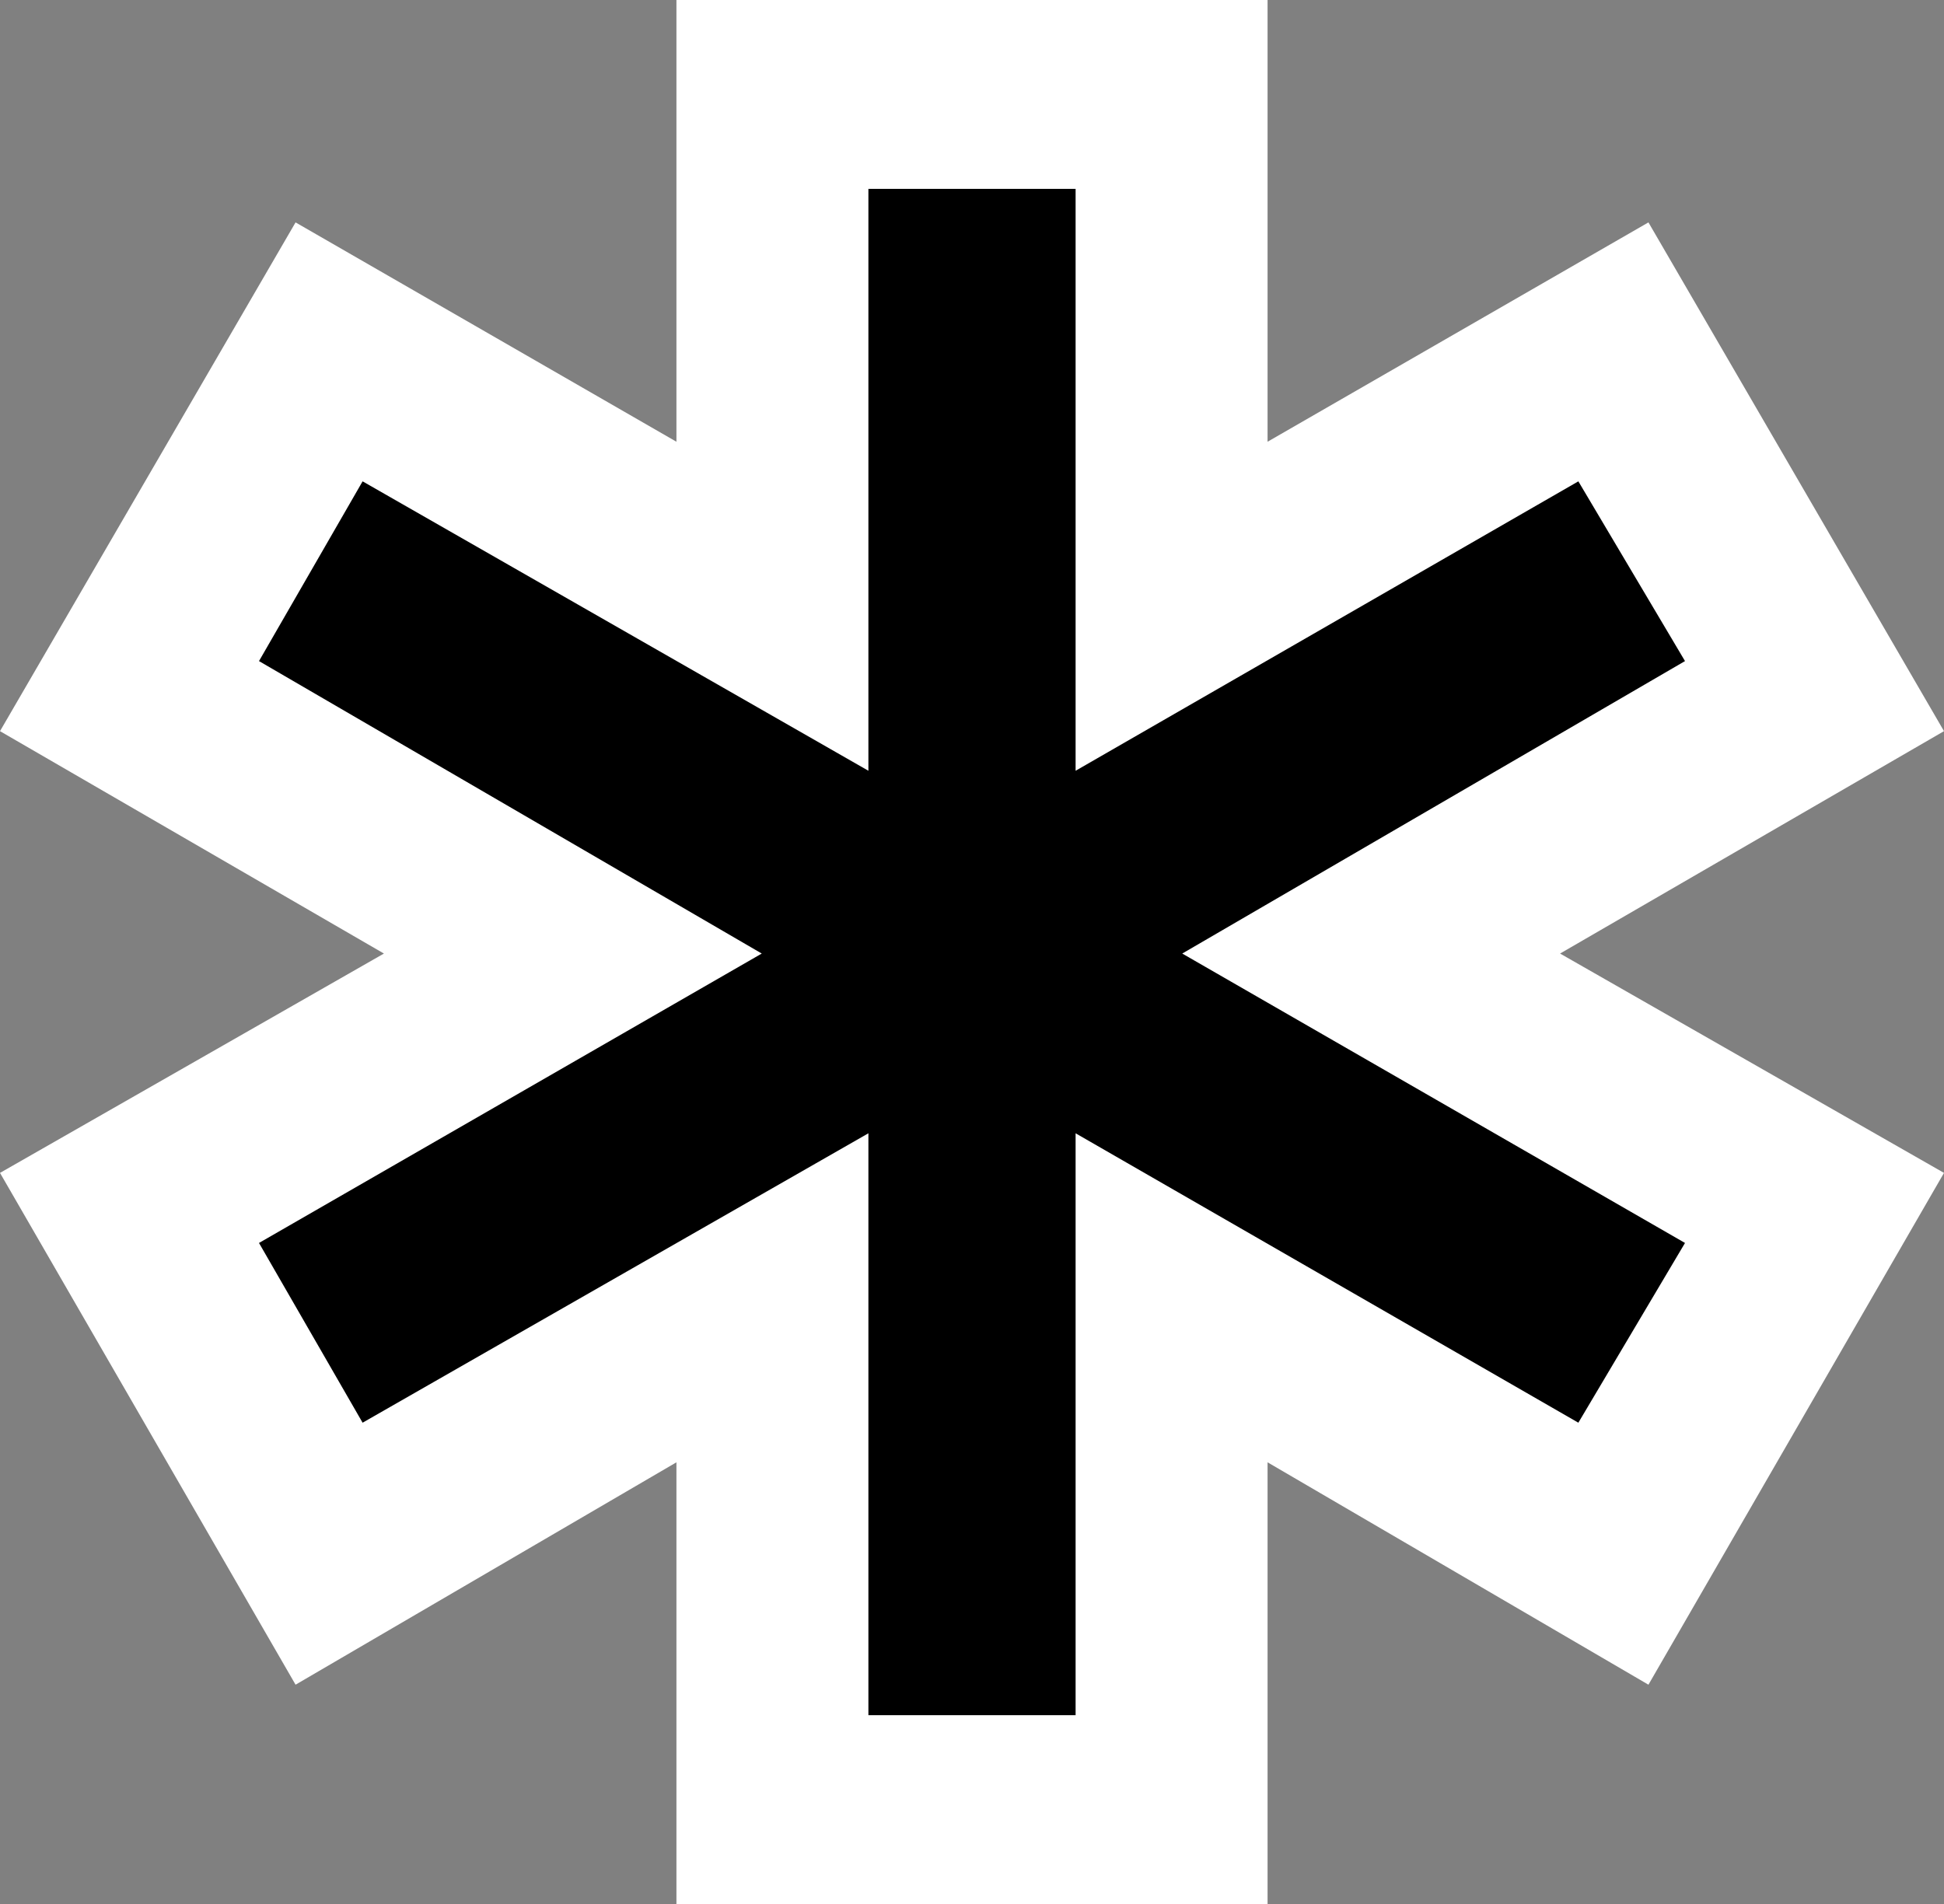
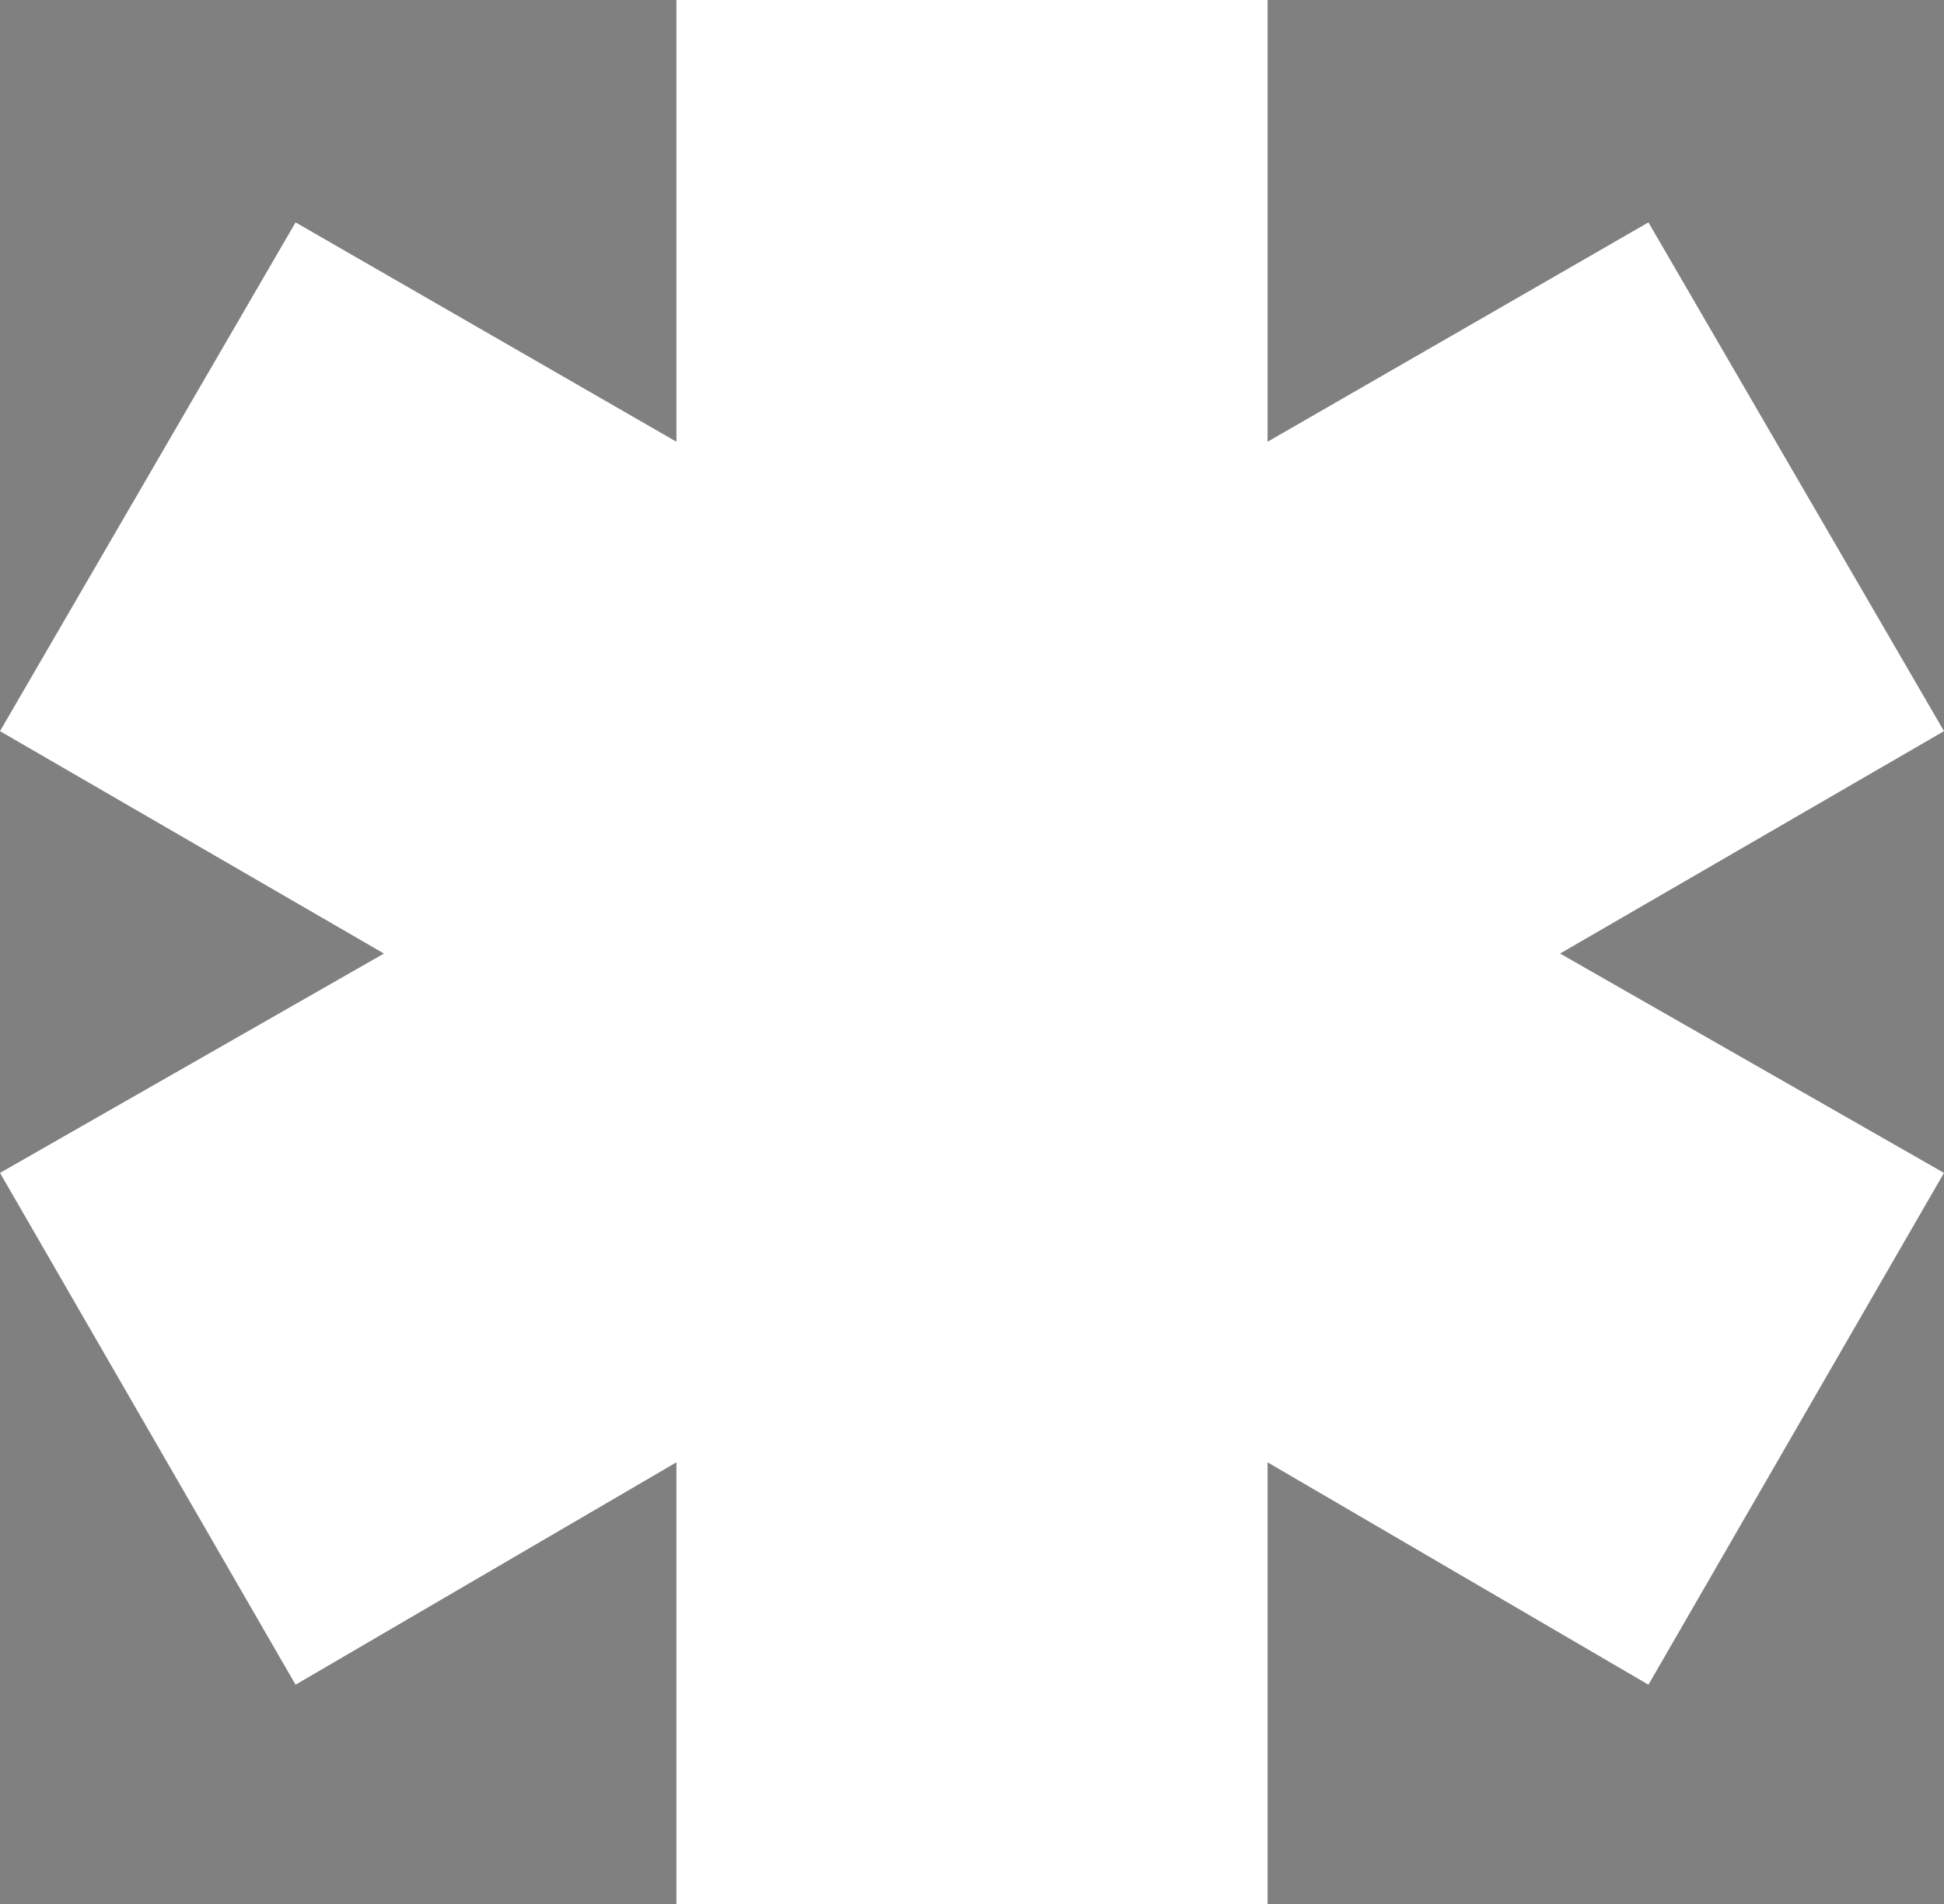
<svg xmlns="http://www.w3.org/2000/svg" version="1.1" id="Layer_2_00000036249427757302179820000008291307145161908129_" x="0px" y="0px" viewBox="0 0 63.8 62.5" style="enable-background:new 0 0 63.8 62.5;" xml:space="preserve">
  <rect x="0" y="0" width="63.8" height="62.5" fill="#808080" stroke="none" />
  <style type="text/css"> .st0{fill:#FFFFFF;} </style>
  <g id="Layer_1-2">
    <g>
      <polygon class="st0" points="22.2,62.5 22.2,48 9.7,55.3 0,38.5 12.6,31.3 0,24 9.7,7.3 22.2,14.5 22.2,0 41.6,0 41.6,14.5 54.1,7.3 63.8,24 51.2,31.3 63.8,38.5 54.1,55.3 41.6,48 41.6,62.5 " />
-       <polygon points="55.3,21.7 51.8,15.8 35.3,25.3 35.3,6.2 28.5,6.2 28.5,25.3 11.9,15.8 8.5,21.7 25,31.3 8.5,40.8 11.9,46.7 28.5,37.2 28.5,56.3 35.3,56.3 35.3,37.2 51.8,46.7 55.3,40.8 38.8,31.3 " />
    </g>
  </g>
</svg>